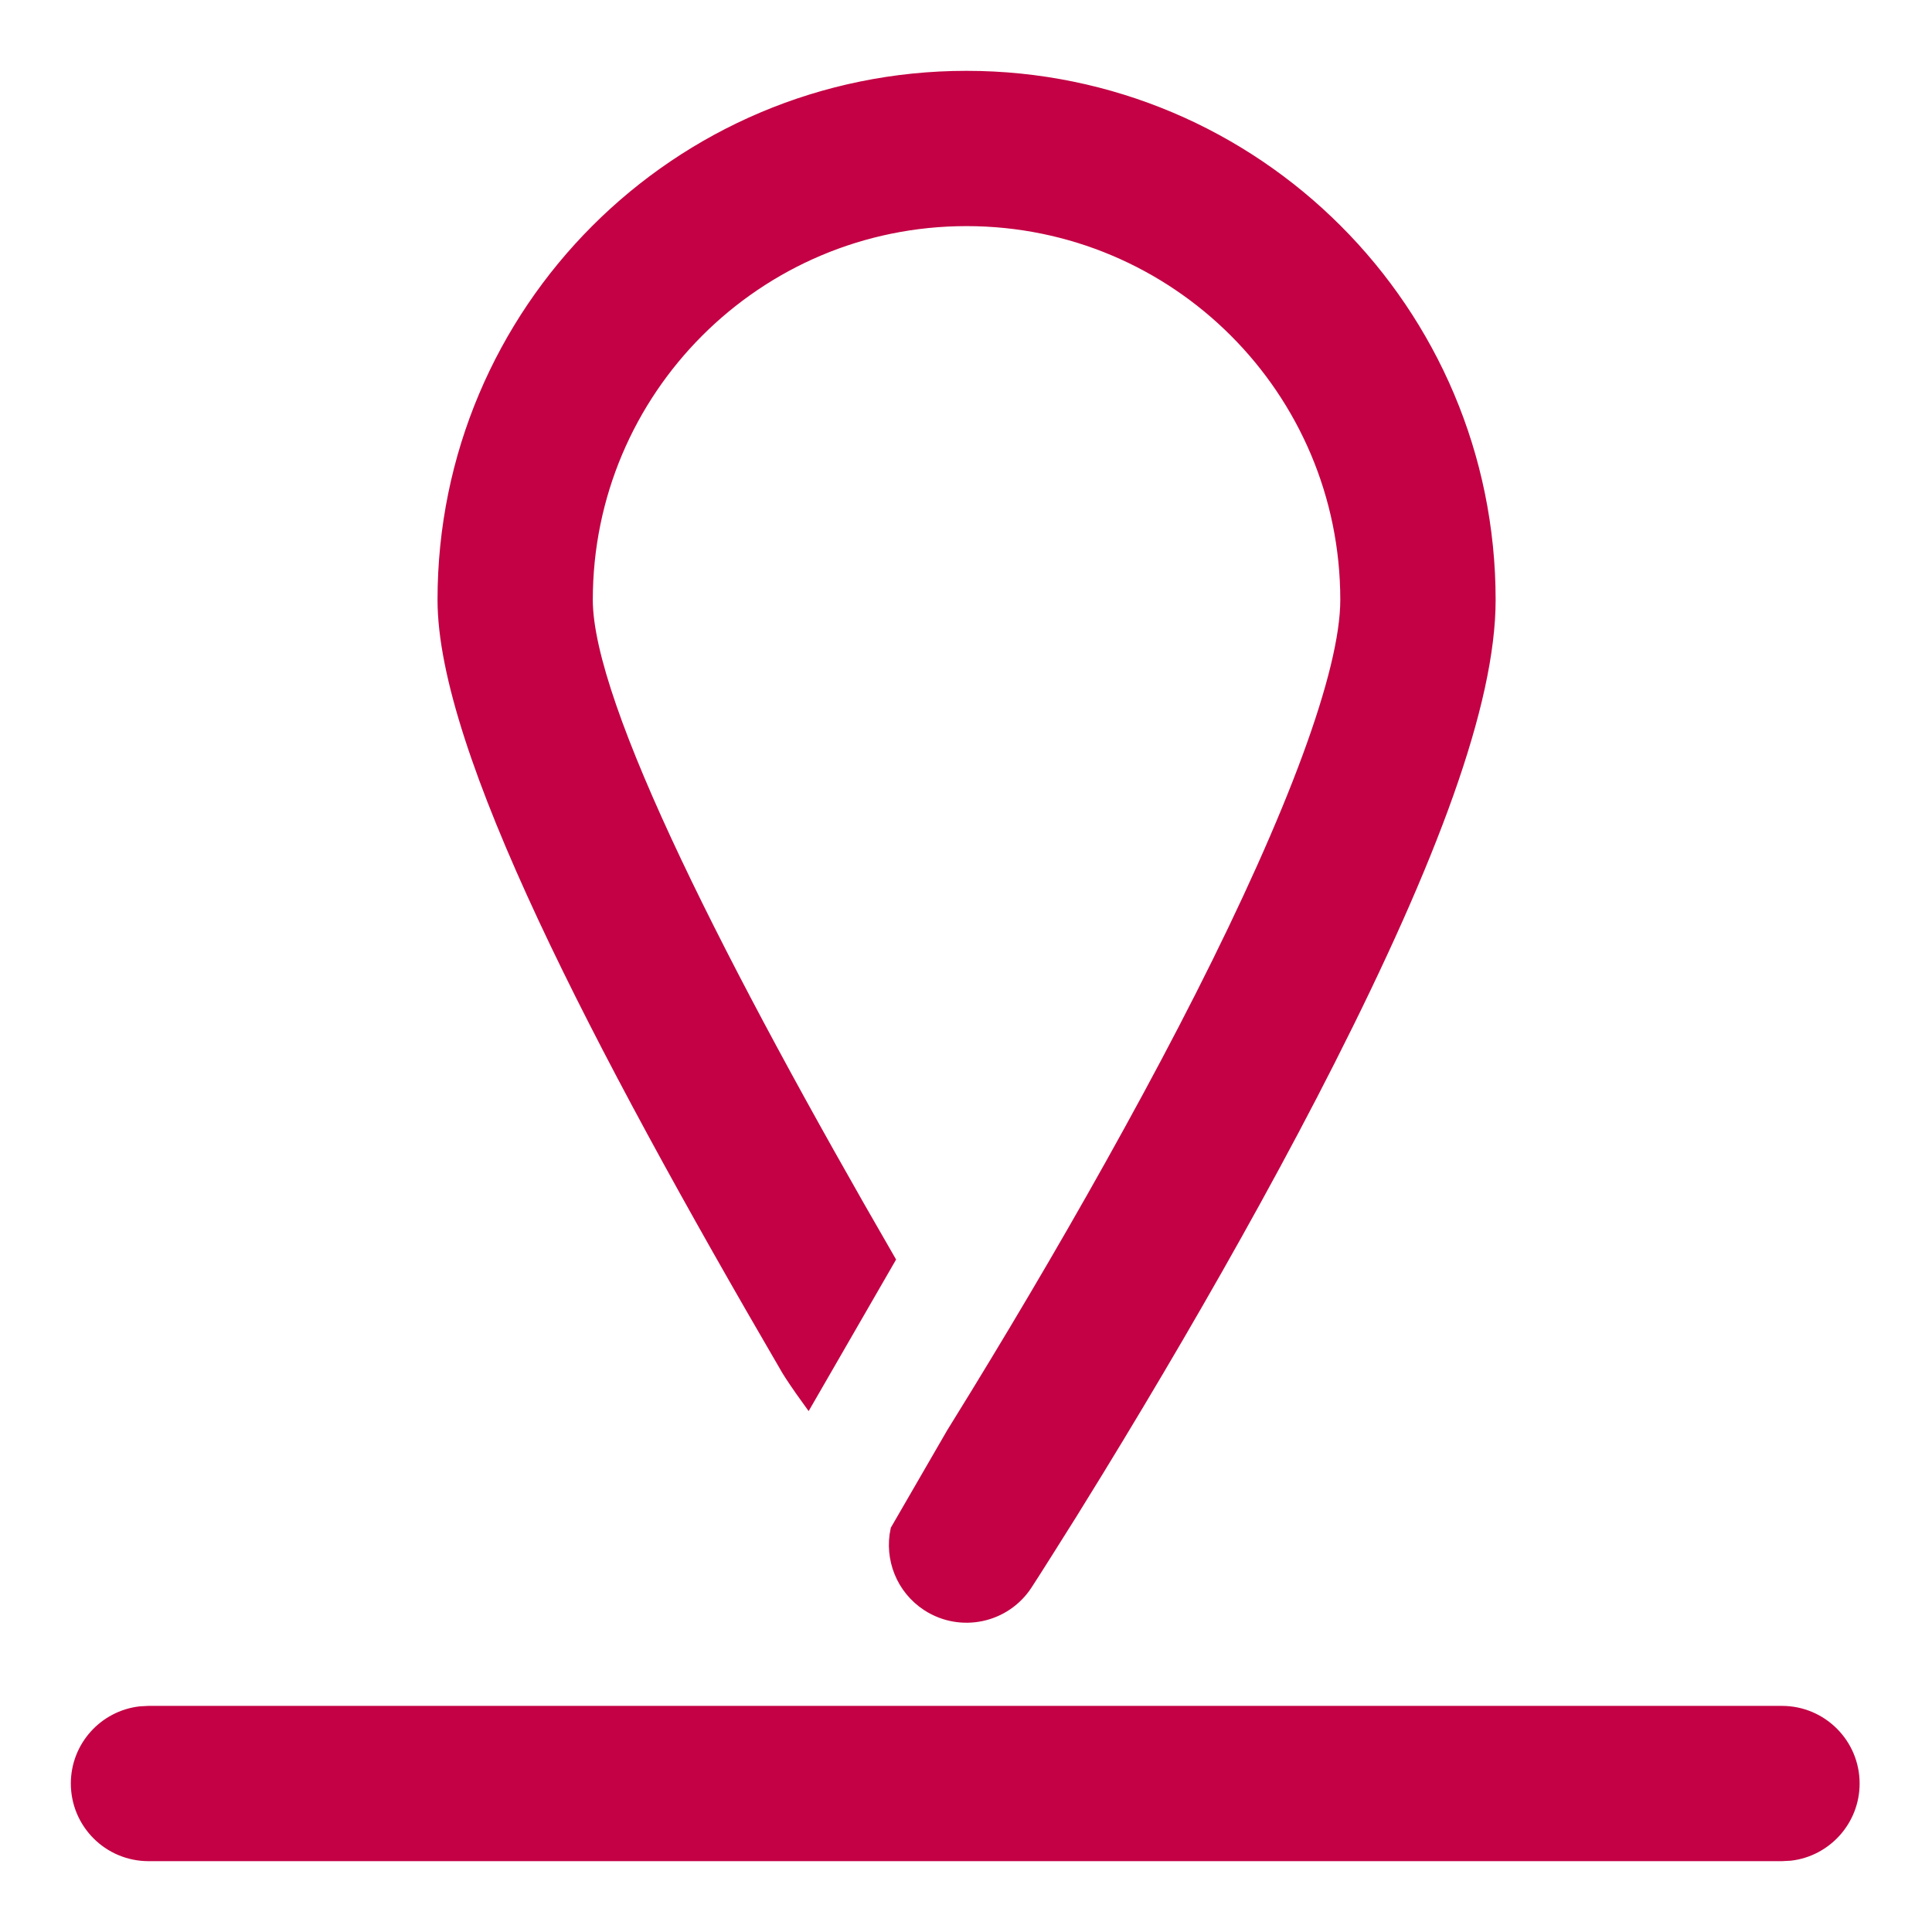
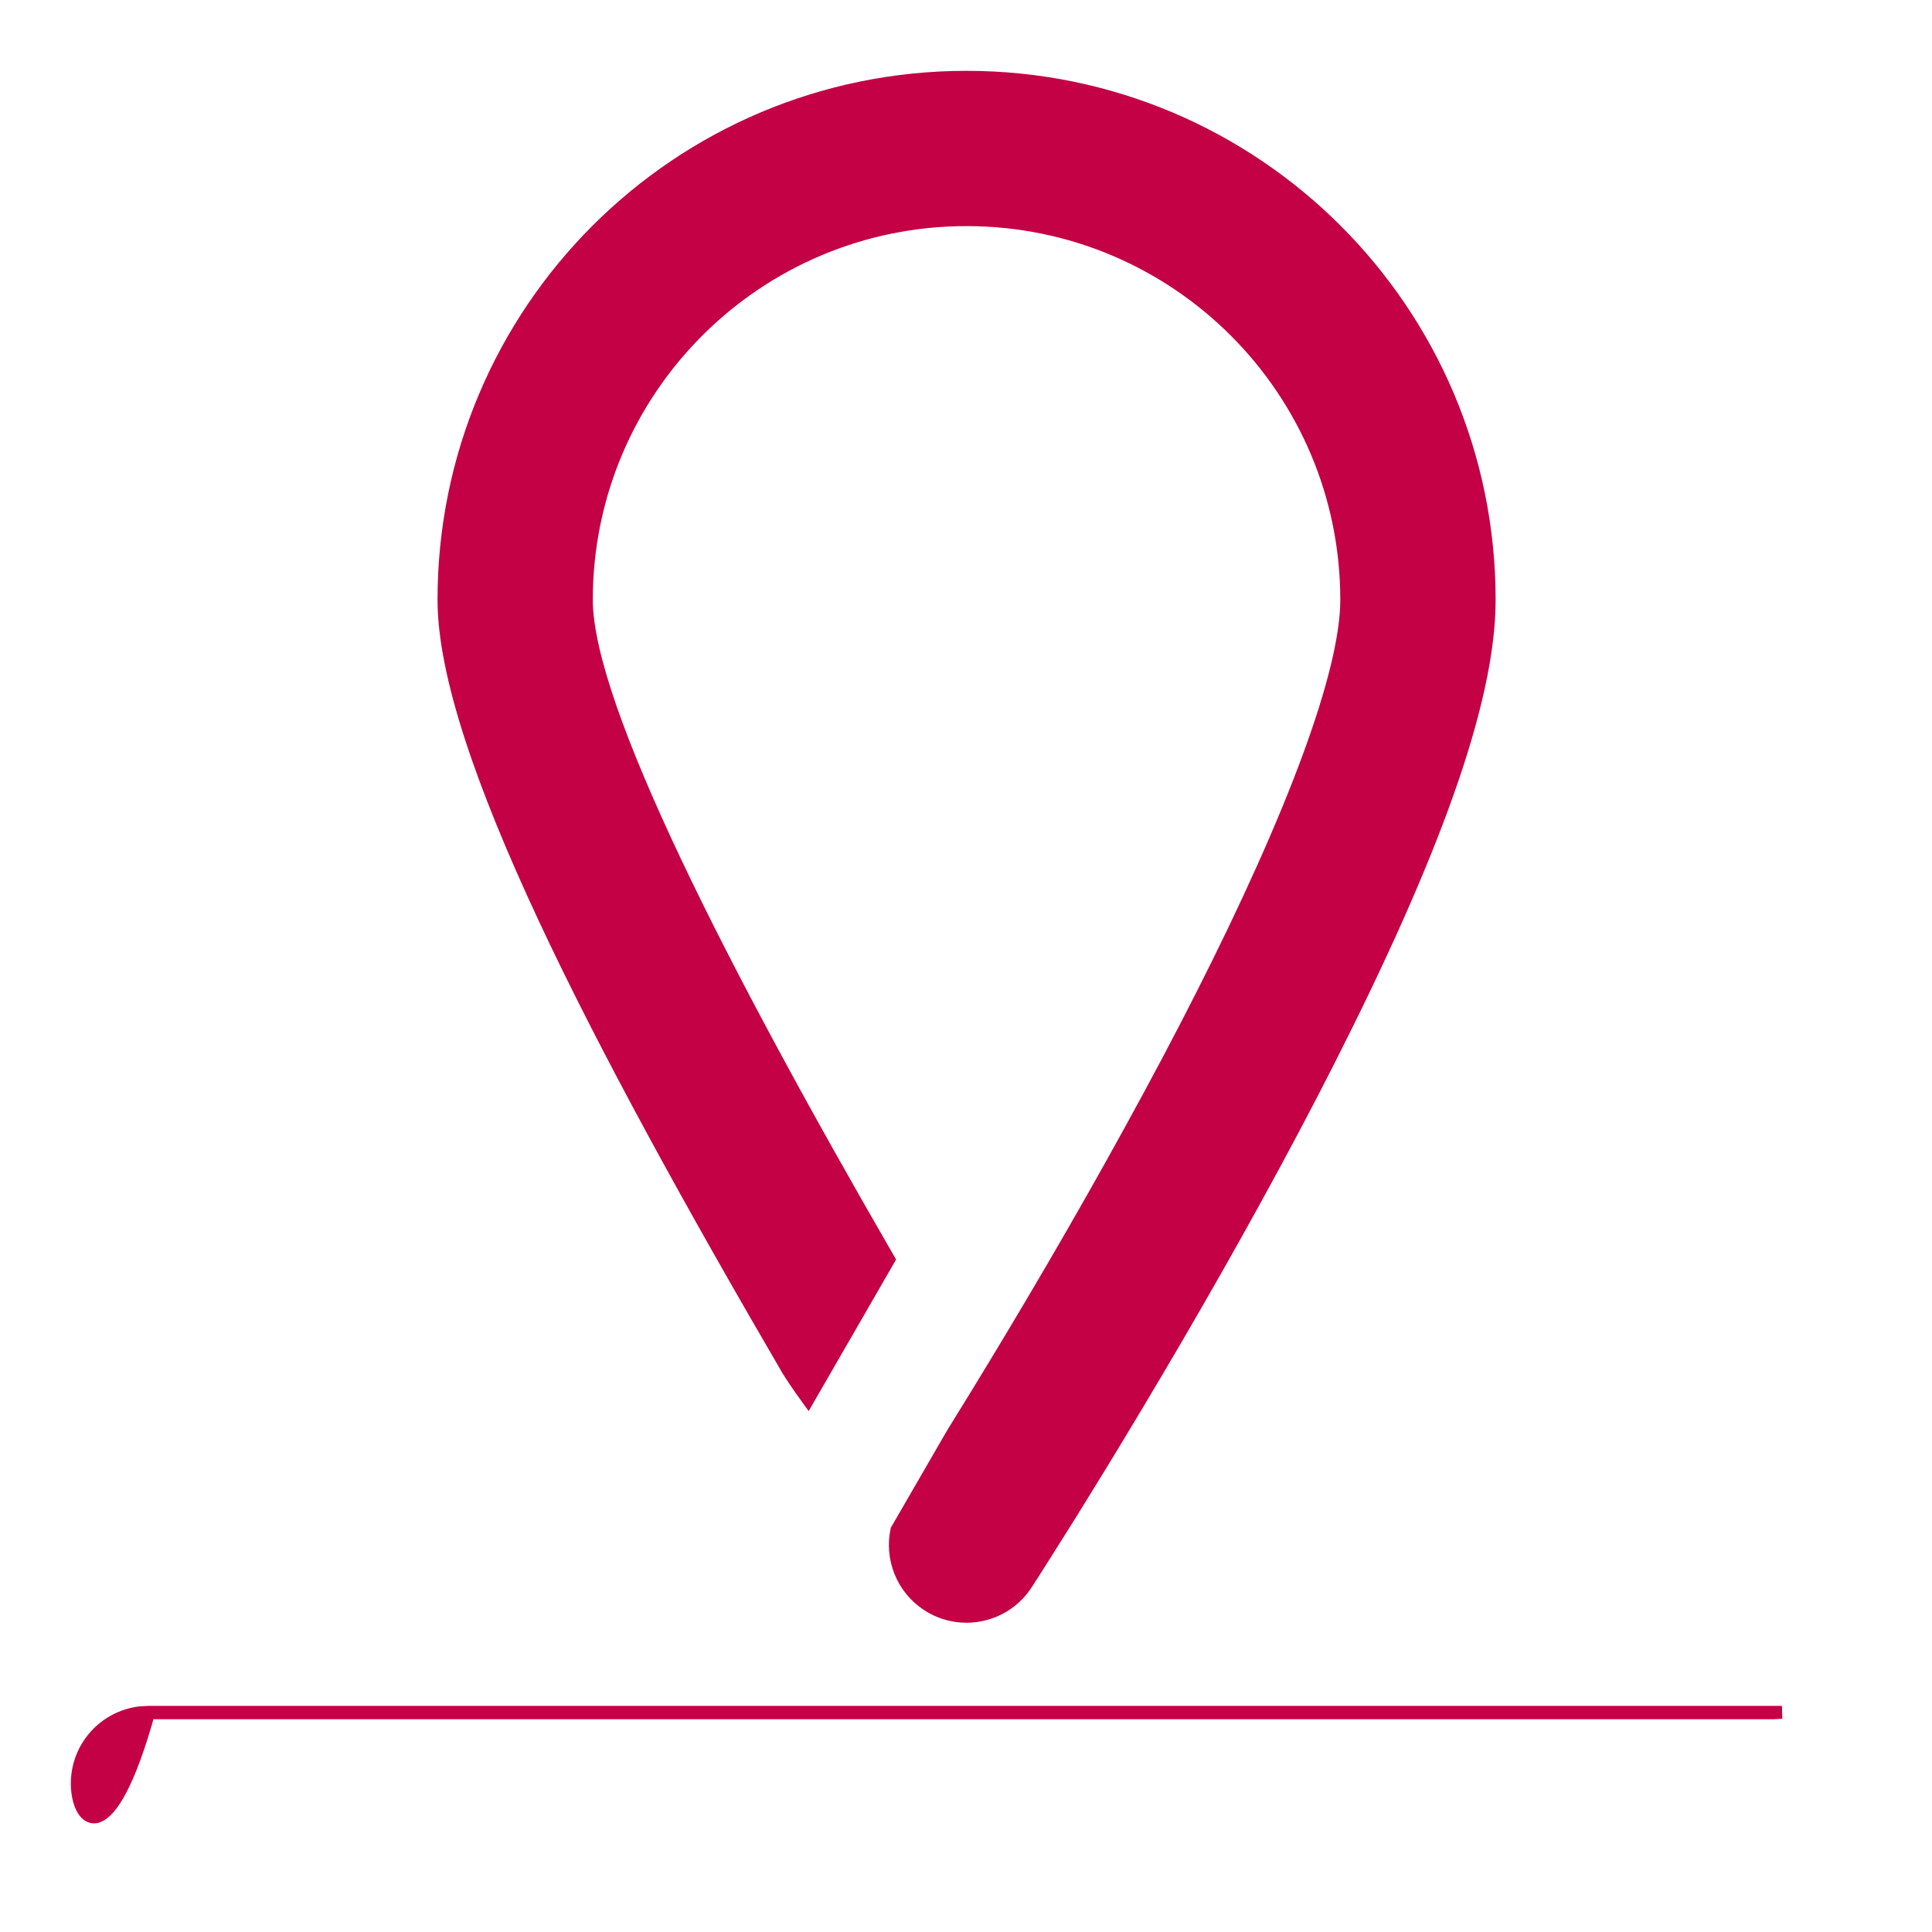
<svg xmlns="http://www.w3.org/2000/svg" width="30" height="30" viewBox="0 0 30 30">
  <g fill="none" fill-rule="evenodd">
    <g fill="#C30144" fill-rule="nonzero" stroke="#C30144" stroke-width=".2">
      <g>
        <g>
          <g>
-             <path d="M26.47 25.389c.611 0 1.106.495 1.106 1.105 0 .567-.427 1.035-.976 1.099l-.13.007H1.107C.495 27.6 0 27.105 0 26.494c0-.567.427-1.034.977-1.098l.129-.007H26.47zM13.808 0c4.483 0 8.116 3.633 8.116 8.115 0 1.602-.902 4.016-2.496 7.16-.353.697-.737 1.42-1.146 2.163-.776 1.41-1.606 2.827-2.435 4.182-.29.475-.56.908-.803 1.29-.146.232-.251.395-.308.483-.332.513-1.017.659-1.53.326-.395-.257-.572-.724-.479-1.16l.866-1.497.368-.597c.813-1.328 1.626-2.716 2.383-4.093.398-.722.77-1.424 1.112-2.098 1.434-2.828 2.256-5.03 2.256-6.159 0-3.26-2.643-5.904-5.904-5.904-3.26 0-5.903 2.644-5.903 5.904 0 1.655 2.116 5.782 4.694 10.243l-1.252 2.17c-.145-.2-.268-.385-.313-.46-2.974-5.102-5.34-9.654-5.34-11.953C5.693 3.633 9.326 0 13.807 0z" transform="translate(-280 -1698) translate(150 1652) translate(130 46) translate(1.2 1.2)" />
+             <path d="M26.47 25.389l-.13.007H1.107C.495 27.6 0 27.105 0 26.494c0-.567.427-1.034.977-1.098l.129-.007H26.47zM13.808 0c4.483 0 8.116 3.633 8.116 8.115 0 1.602-.902 4.016-2.496 7.16-.353.697-.737 1.42-1.146 2.163-.776 1.41-1.606 2.827-2.435 4.182-.29.475-.56.908-.803 1.29-.146.232-.251.395-.308.483-.332.513-1.017.659-1.53.326-.395-.257-.572-.724-.479-1.16l.866-1.497.368-.597c.813-1.328 1.626-2.716 2.383-4.093.398-.722.77-1.424 1.112-2.098 1.434-2.828 2.256-5.03 2.256-6.159 0-3.26-2.643-5.904-5.904-5.904-3.26 0-5.903 2.644-5.903 5.904 0 1.655 2.116 5.782 4.694 10.243l-1.252 2.17c-.145-.2-.268-.385-.313-.46-2.974-5.102-5.34-9.654-5.34-11.953C5.693 3.633 9.326 0 13.807 0z" transform="translate(-280 -1698) translate(150 1652) translate(130 46) translate(1.2 1.2)" />
          </g>
        </g>
      </g>
    </g>
  </g>
</svg>